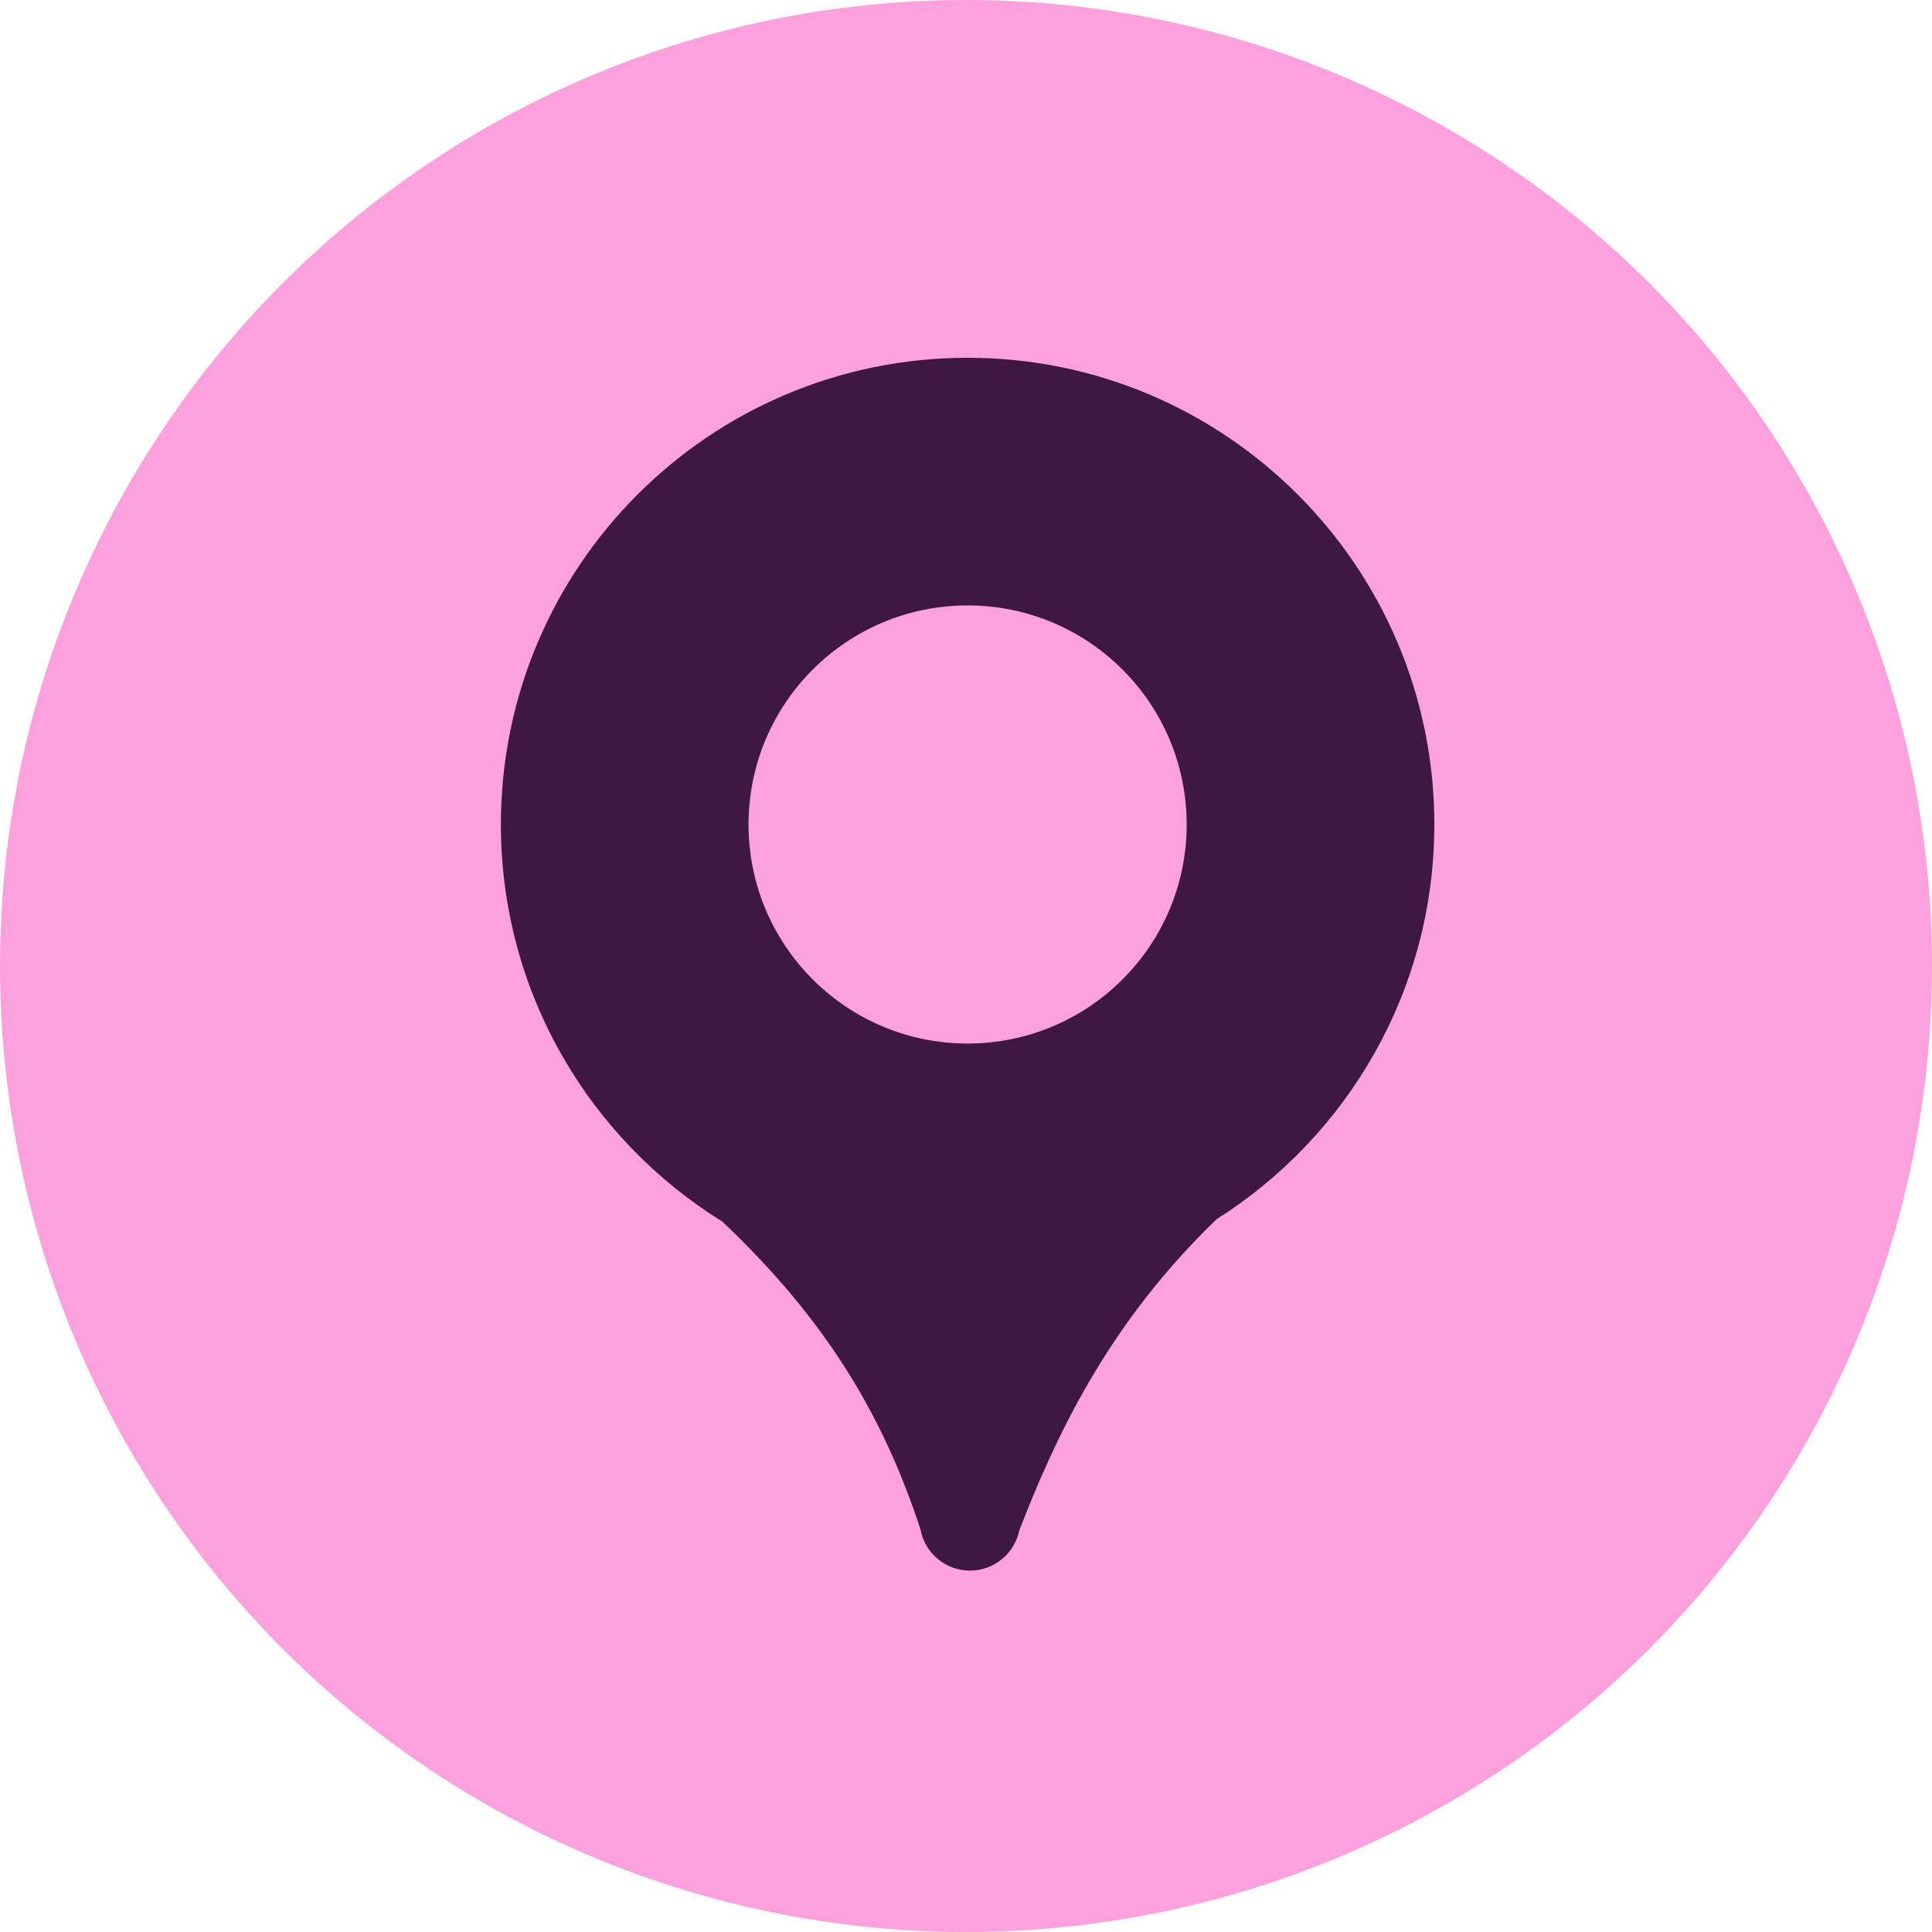
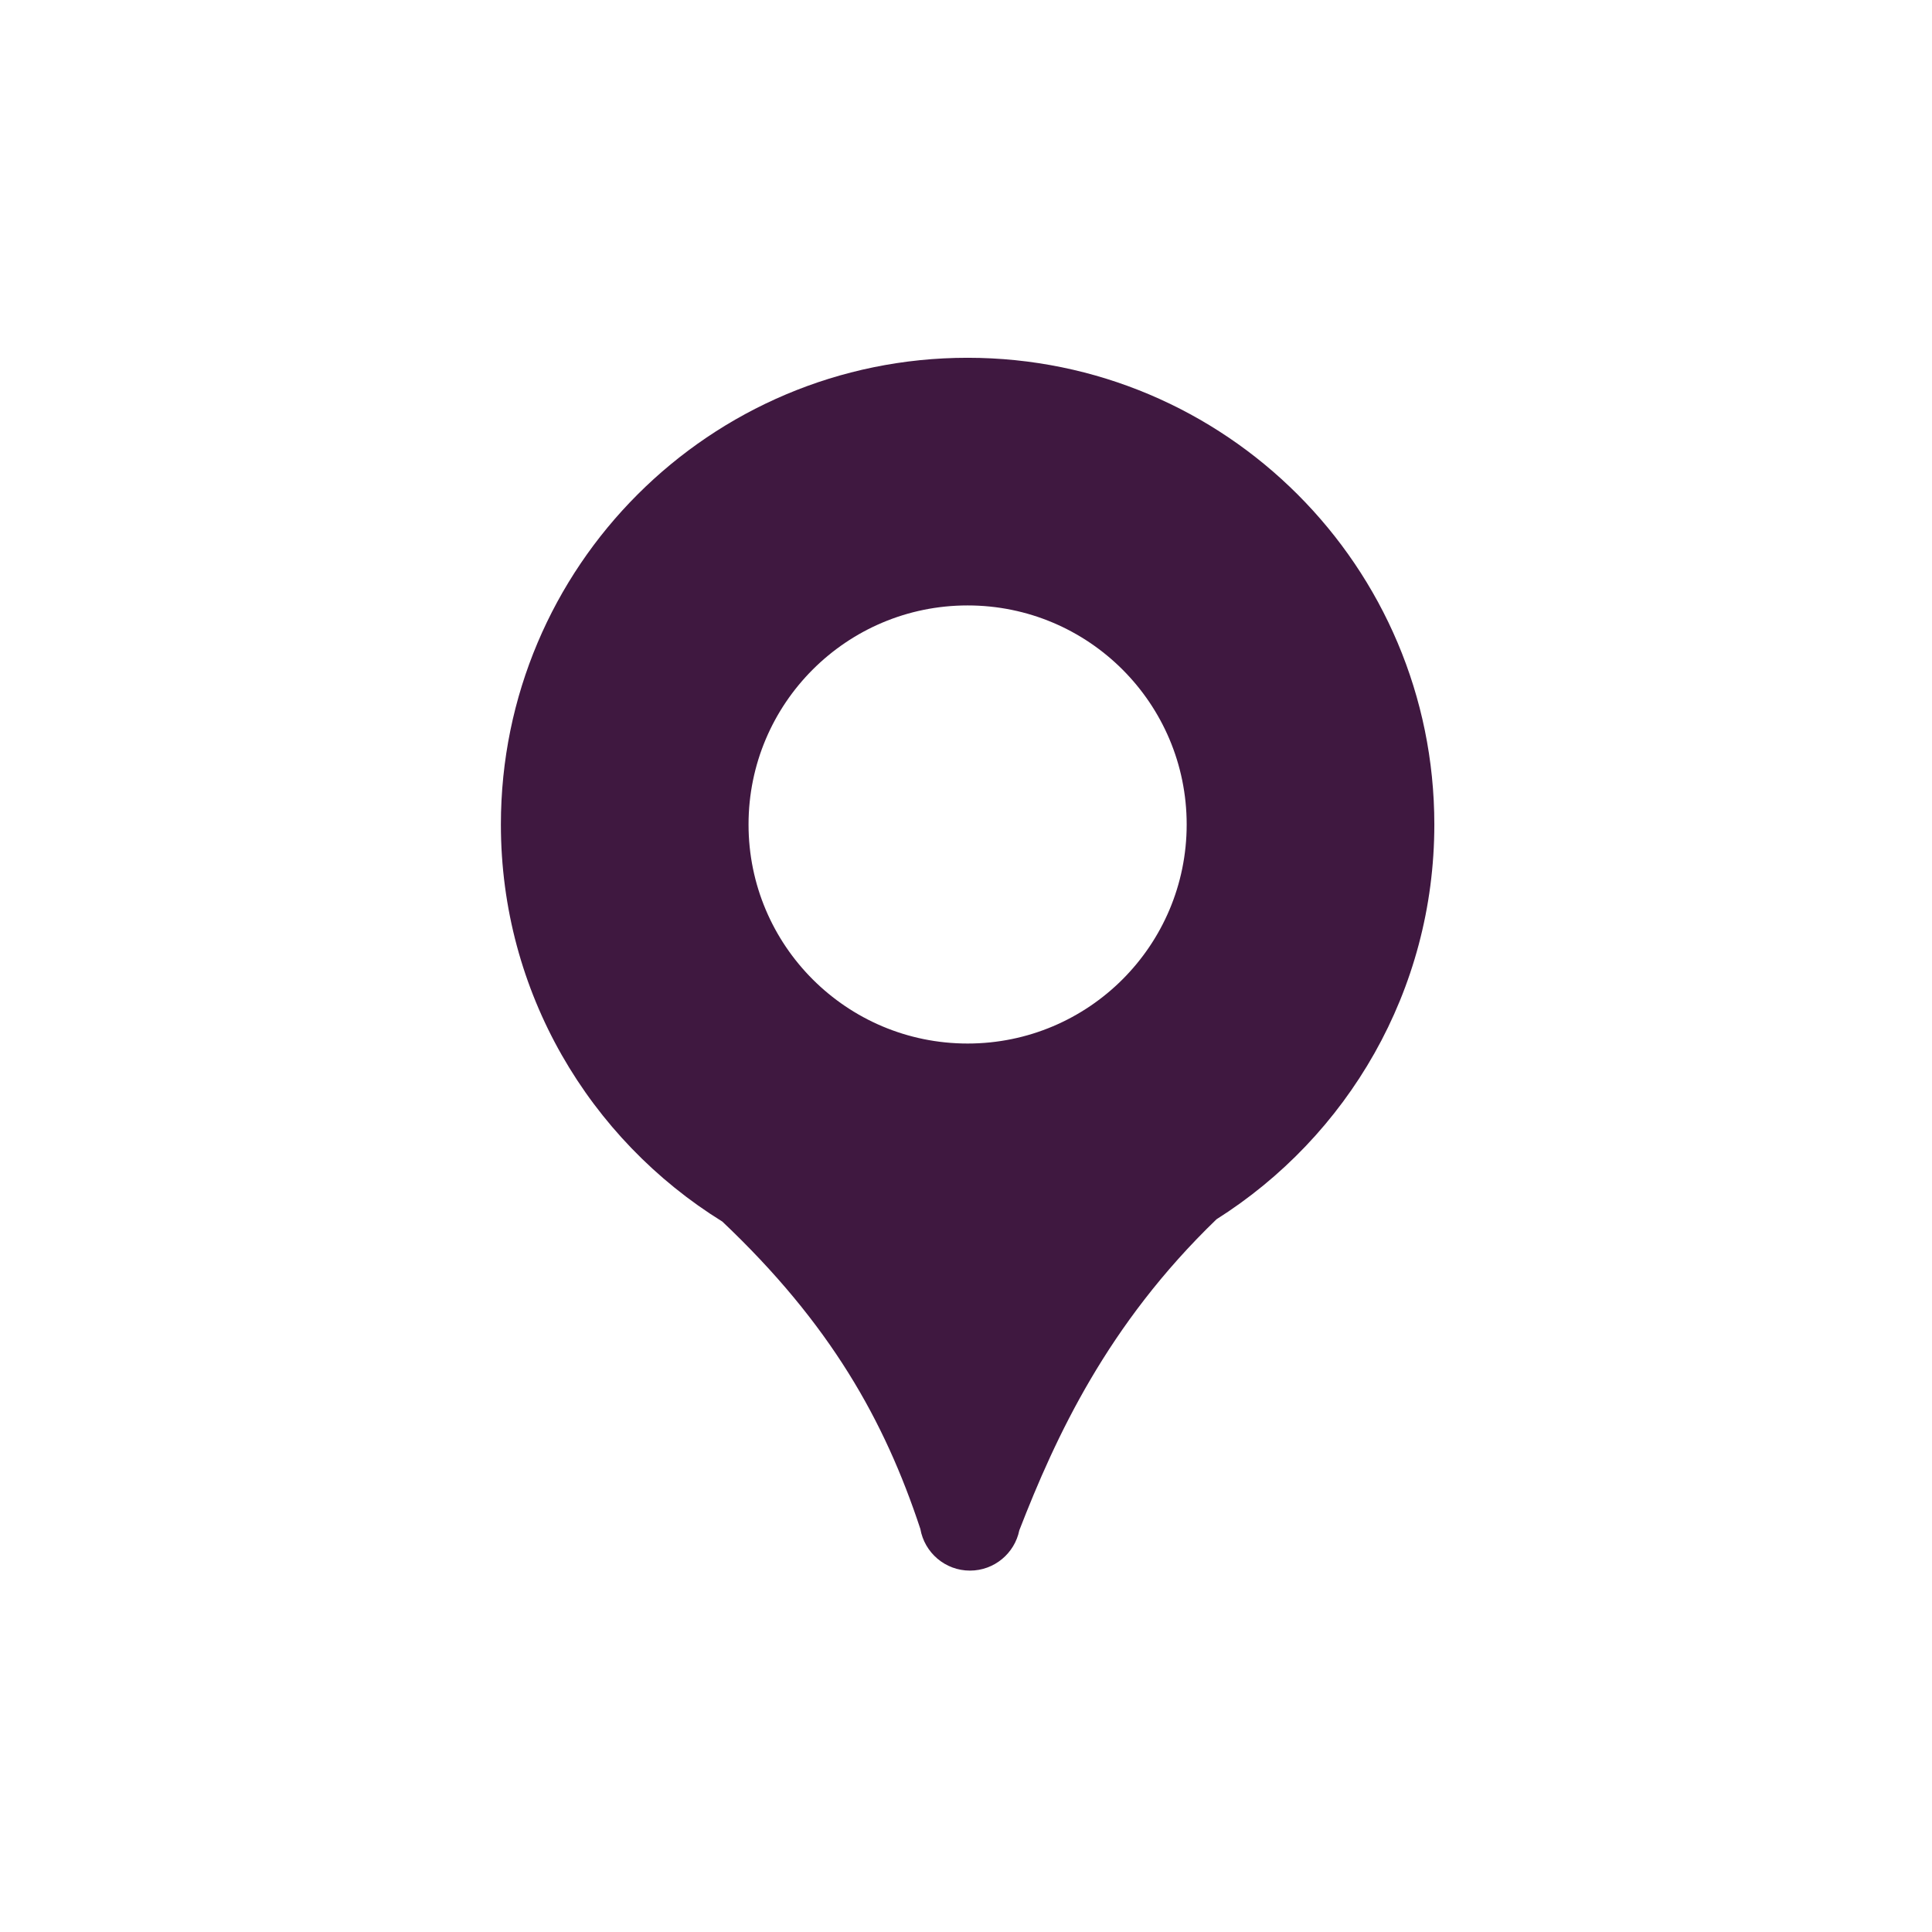
<svg xmlns="http://www.w3.org/2000/svg" width="54" height="54" viewBox="0 0 54 54" fill="none">
-   <circle cx="27" cy="27" r="27" fill="#FDA0DE" />
  <path d="M40.09 23.045C40.09 15.84 34.25 10 27.045 10C19.84 10 14 15.84 14 23.045C14 27.733 16.475 31.843 20.189 34.143C23.203 36.997 24.721 39.696 25.724 42.734C25.84 43.395 26.415 43.899 27.11 43.899C27.791 43.899 28.359 43.416 28.49 42.773C29.503 40.167 30.948 37.023 34.002 34.079C37.659 31.767 40.09 27.692 40.09 23.045ZM27.045 16.922C30.427 16.922 33.168 19.662 33.168 23.045C33.168 26.427 30.427 29.167 27.045 29.167C23.663 29.167 20.922 26.426 20.922 23.045C20.922 19.663 23.663 16.922 27.045 16.922Z" fill="#3F1840" />
</svg>